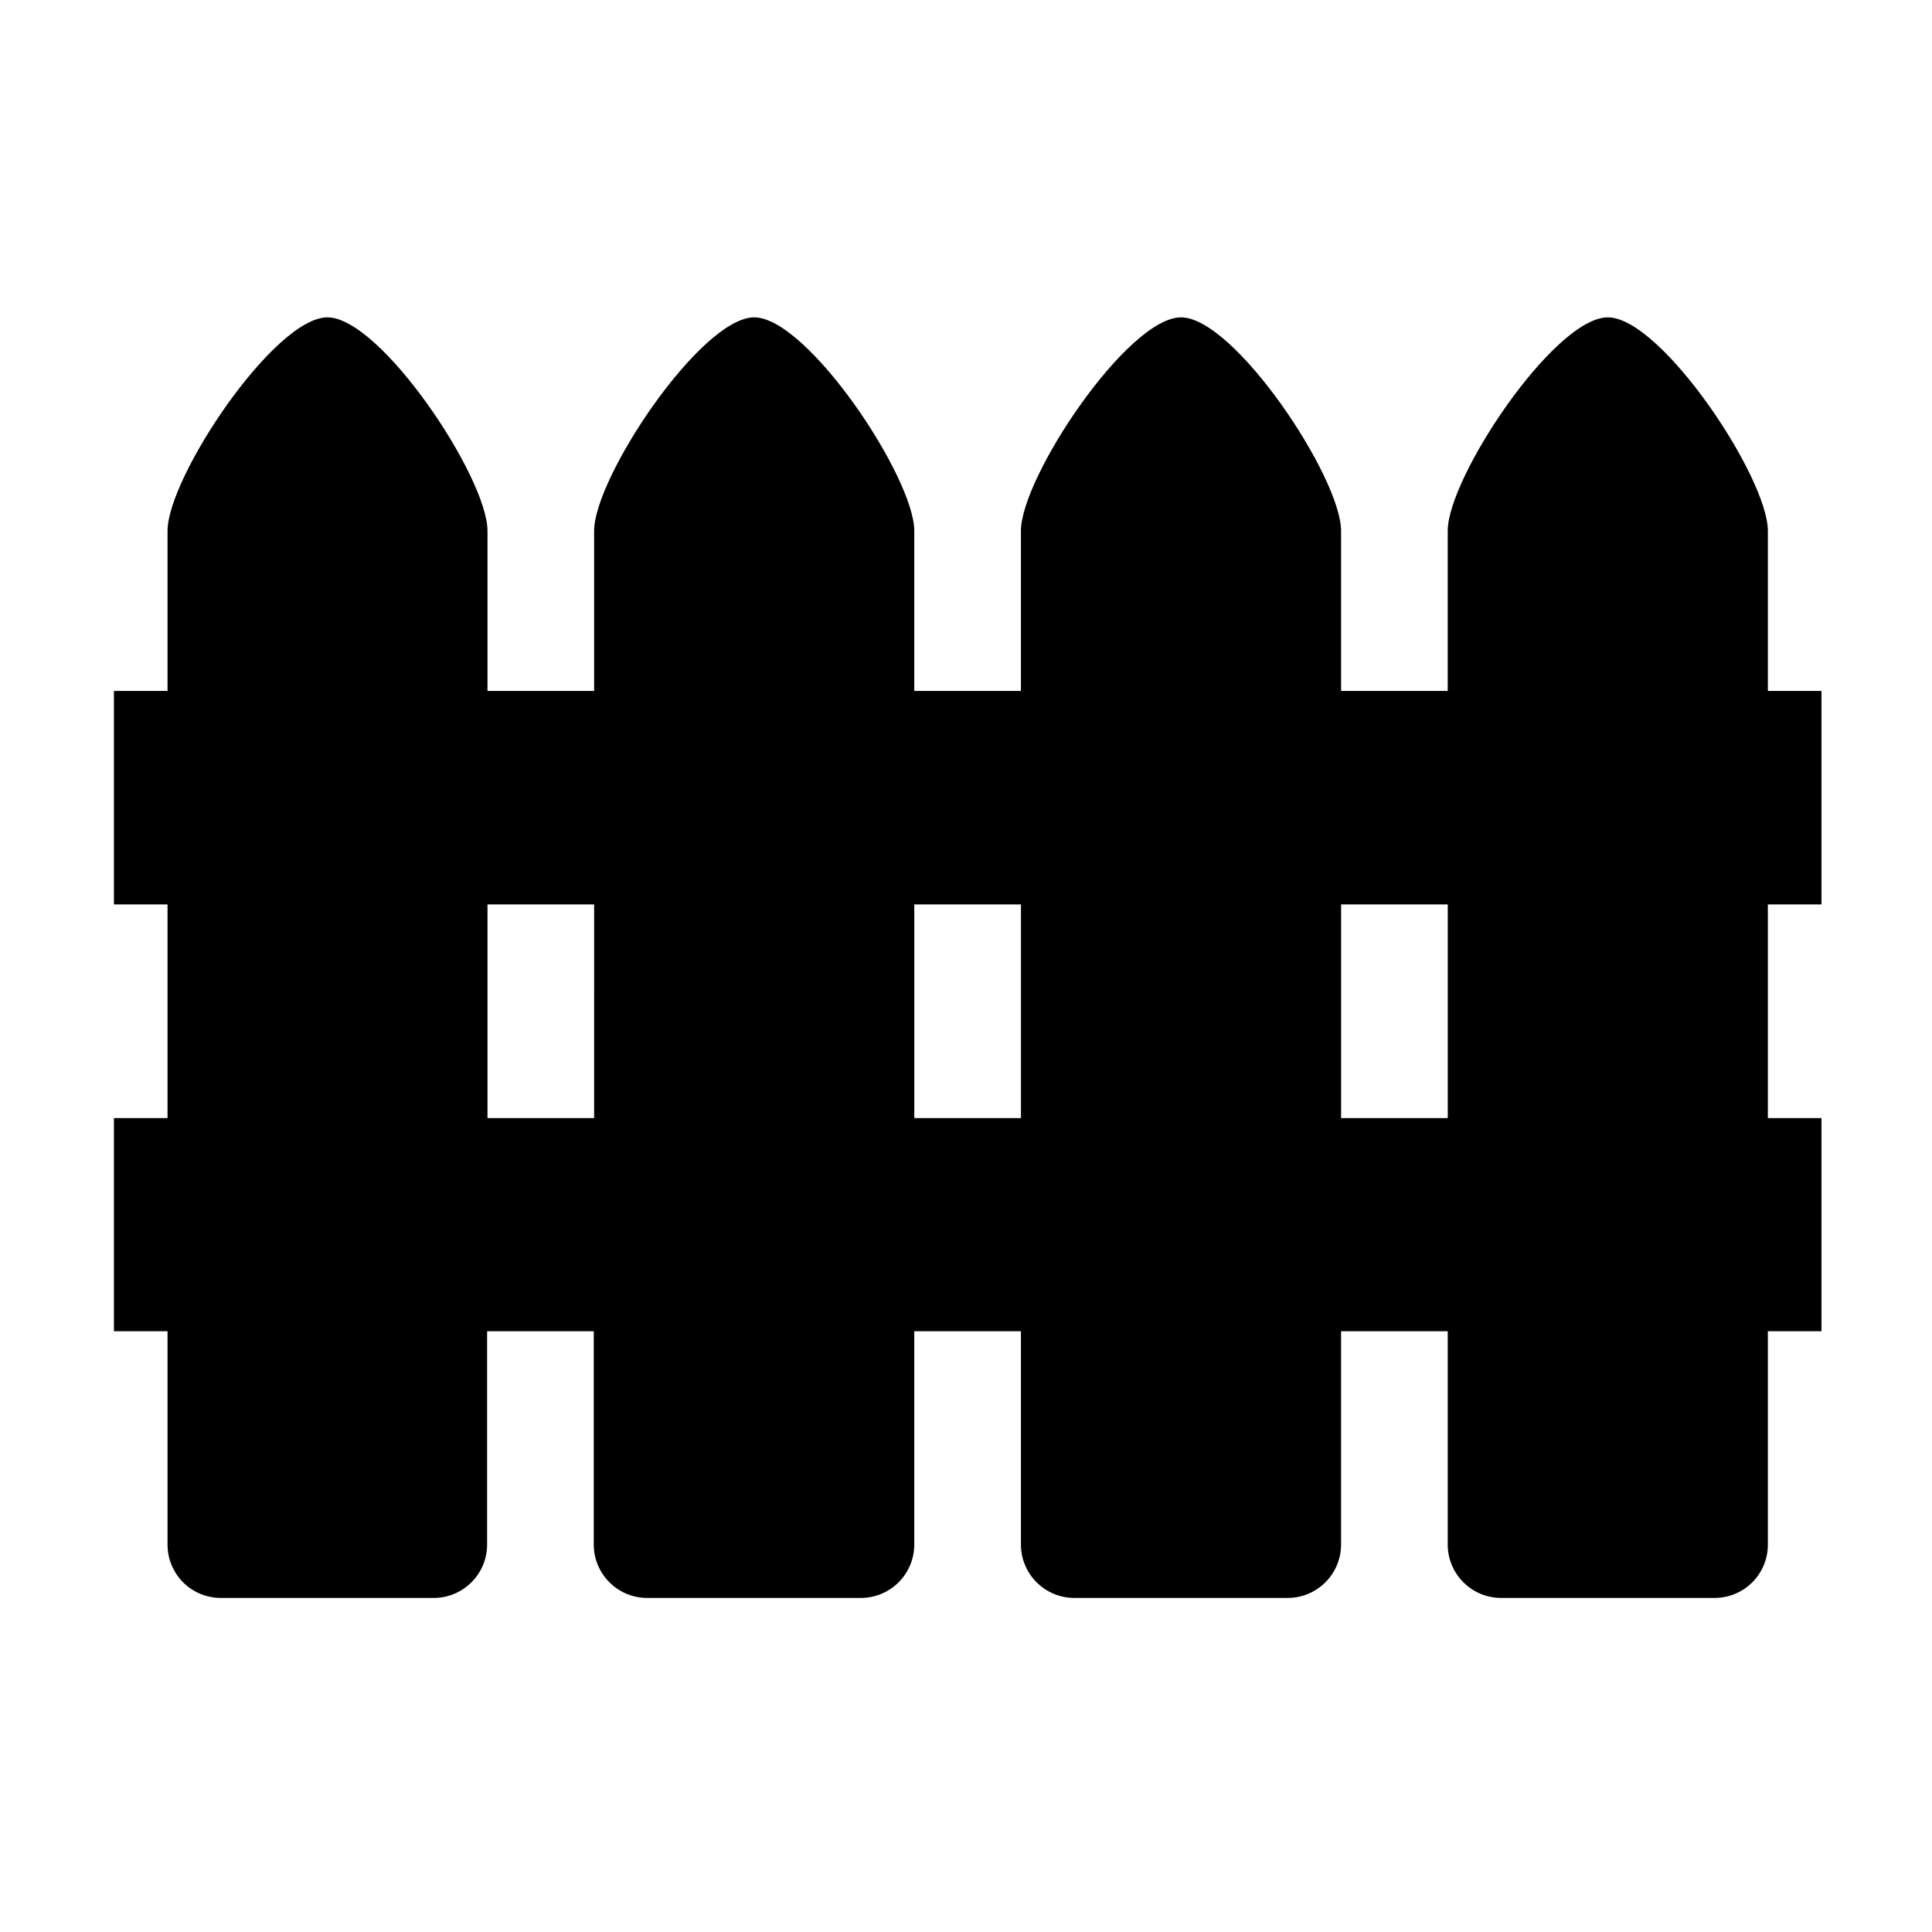
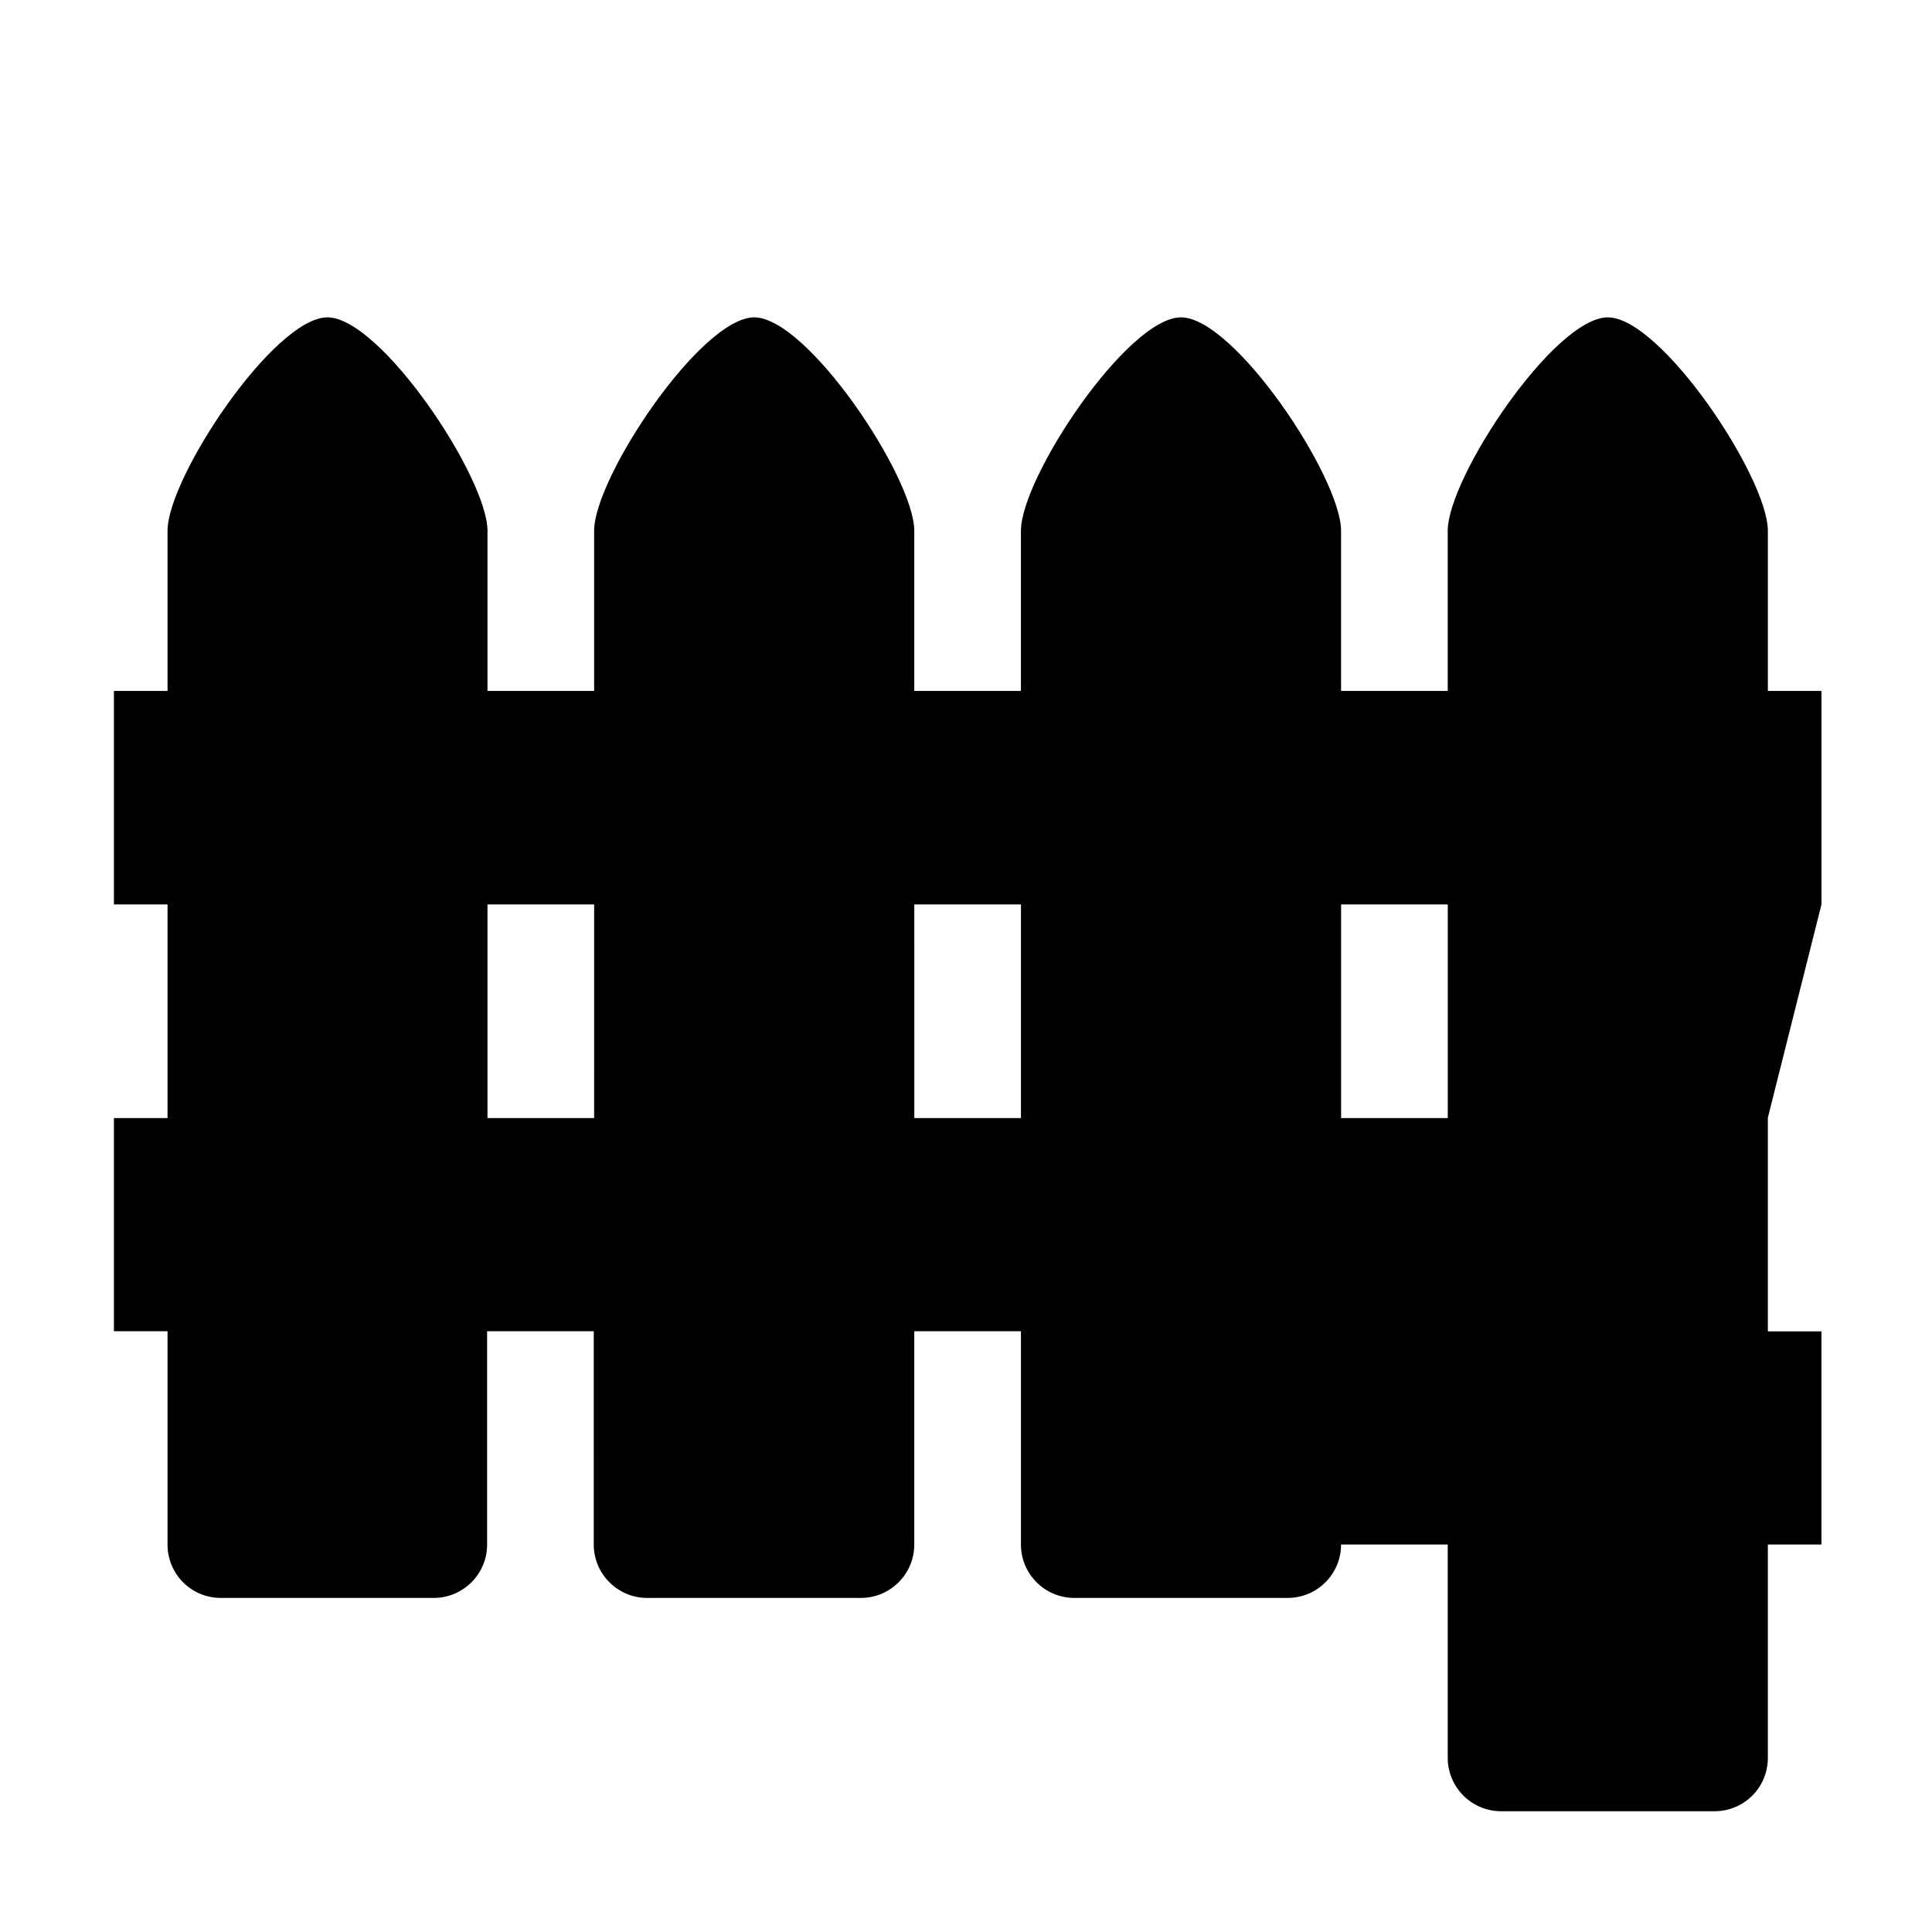
<svg xmlns="http://www.w3.org/2000/svg" fill="#000000" width="800px" height="800px" version="1.1" viewBox="144 144 512 512">
-   <path d="m626.71 383.68v-56.578h-14.207v-42.422c0-14.156-28.266-56.578-42.422-56.578s-42.422 42.422-42.422 56.578v42.422h-28.262v-42.422c0-14.156-28.266-56.578-42.422-56.578s-42.422 42.422-42.422 56.578v42.422h-28.262v-42.422c0-14.156-28.312-56.578-42.422-56.578-14.105 0-42.422 42.422-42.422 56.578v42.422h-28.258v-42.422c0-14.156-28.312-56.578-42.422-56.578-14.105 0-42.371 42.422-42.371 56.578v42.422h-14.207v56.578h14.207v56.629h-14.207v56.477h14.207v56.527c-0.012 3.75 1.469 7.352 4.113 10.008 2.648 2.656 6.242 4.148 9.992 4.148h56.43c7.816 0 14.156-6.34 14.156-14.156v-56.527h28.266l-0.004 56.527c0 7.816 6.34 14.156 14.156 14.156h56.629c7.82 0 14.156-6.34 14.156-14.156v-56.527h28.266v56.527c0 7.816 6.34 14.156 14.156 14.156h56.527c7.82 0 14.156-6.34 14.156-14.156v-56.527h28.266v56.527c0 7.816 6.34 14.156 14.156 14.156h56.578c3.75 0 7.348-1.492 9.992-4.148 2.648-2.656 4.129-6.258 4.113-10.008v-56.527h14.207v-56.477h-14.207v-56.629zm-353.52 56.629v-56.629h28.266l-0.004 56.629zm113.11 0-0.004-56.629h28.266v56.629zm141.37 0h-28.266v-56.629h28.266z" />
+   <path d="m626.71 383.68v-56.578h-14.207v-42.422c0-14.156-28.266-56.578-42.422-56.578s-42.422 42.422-42.422 56.578v42.422h-28.262v-42.422c0-14.156-28.266-56.578-42.422-56.578s-42.422 42.422-42.422 56.578v42.422h-28.262v-42.422c0-14.156-28.312-56.578-42.422-56.578-14.105 0-42.422 42.422-42.422 56.578v42.422h-28.258v-42.422c0-14.156-28.312-56.578-42.422-56.578-14.105 0-42.371 42.422-42.371 56.578v42.422h-14.207v56.578h14.207v56.629h-14.207v56.477h14.207v56.527c-0.012 3.75 1.469 7.352 4.113 10.008 2.648 2.656 6.242 4.148 9.992 4.148h56.43c7.816 0 14.156-6.34 14.156-14.156v-56.527h28.266l-0.004 56.527c0 7.816 6.34 14.156 14.156 14.156h56.629c7.82 0 14.156-6.34 14.156-14.156v-56.527h28.266v56.527c0 7.816 6.34 14.156 14.156 14.156h56.527c7.82 0 14.156-6.34 14.156-14.156h28.266v56.527c0 7.816 6.34 14.156 14.156 14.156h56.578c3.75 0 7.348-1.492 9.992-4.148 2.648-2.656 4.129-6.258 4.113-10.008v-56.527h14.207v-56.477h-14.207v-56.629zm-353.52 56.629v-56.629h28.266l-0.004 56.629zm113.11 0-0.004-56.629h28.266v56.629zm141.37 0h-28.266v-56.629h28.266z" />
</svg>